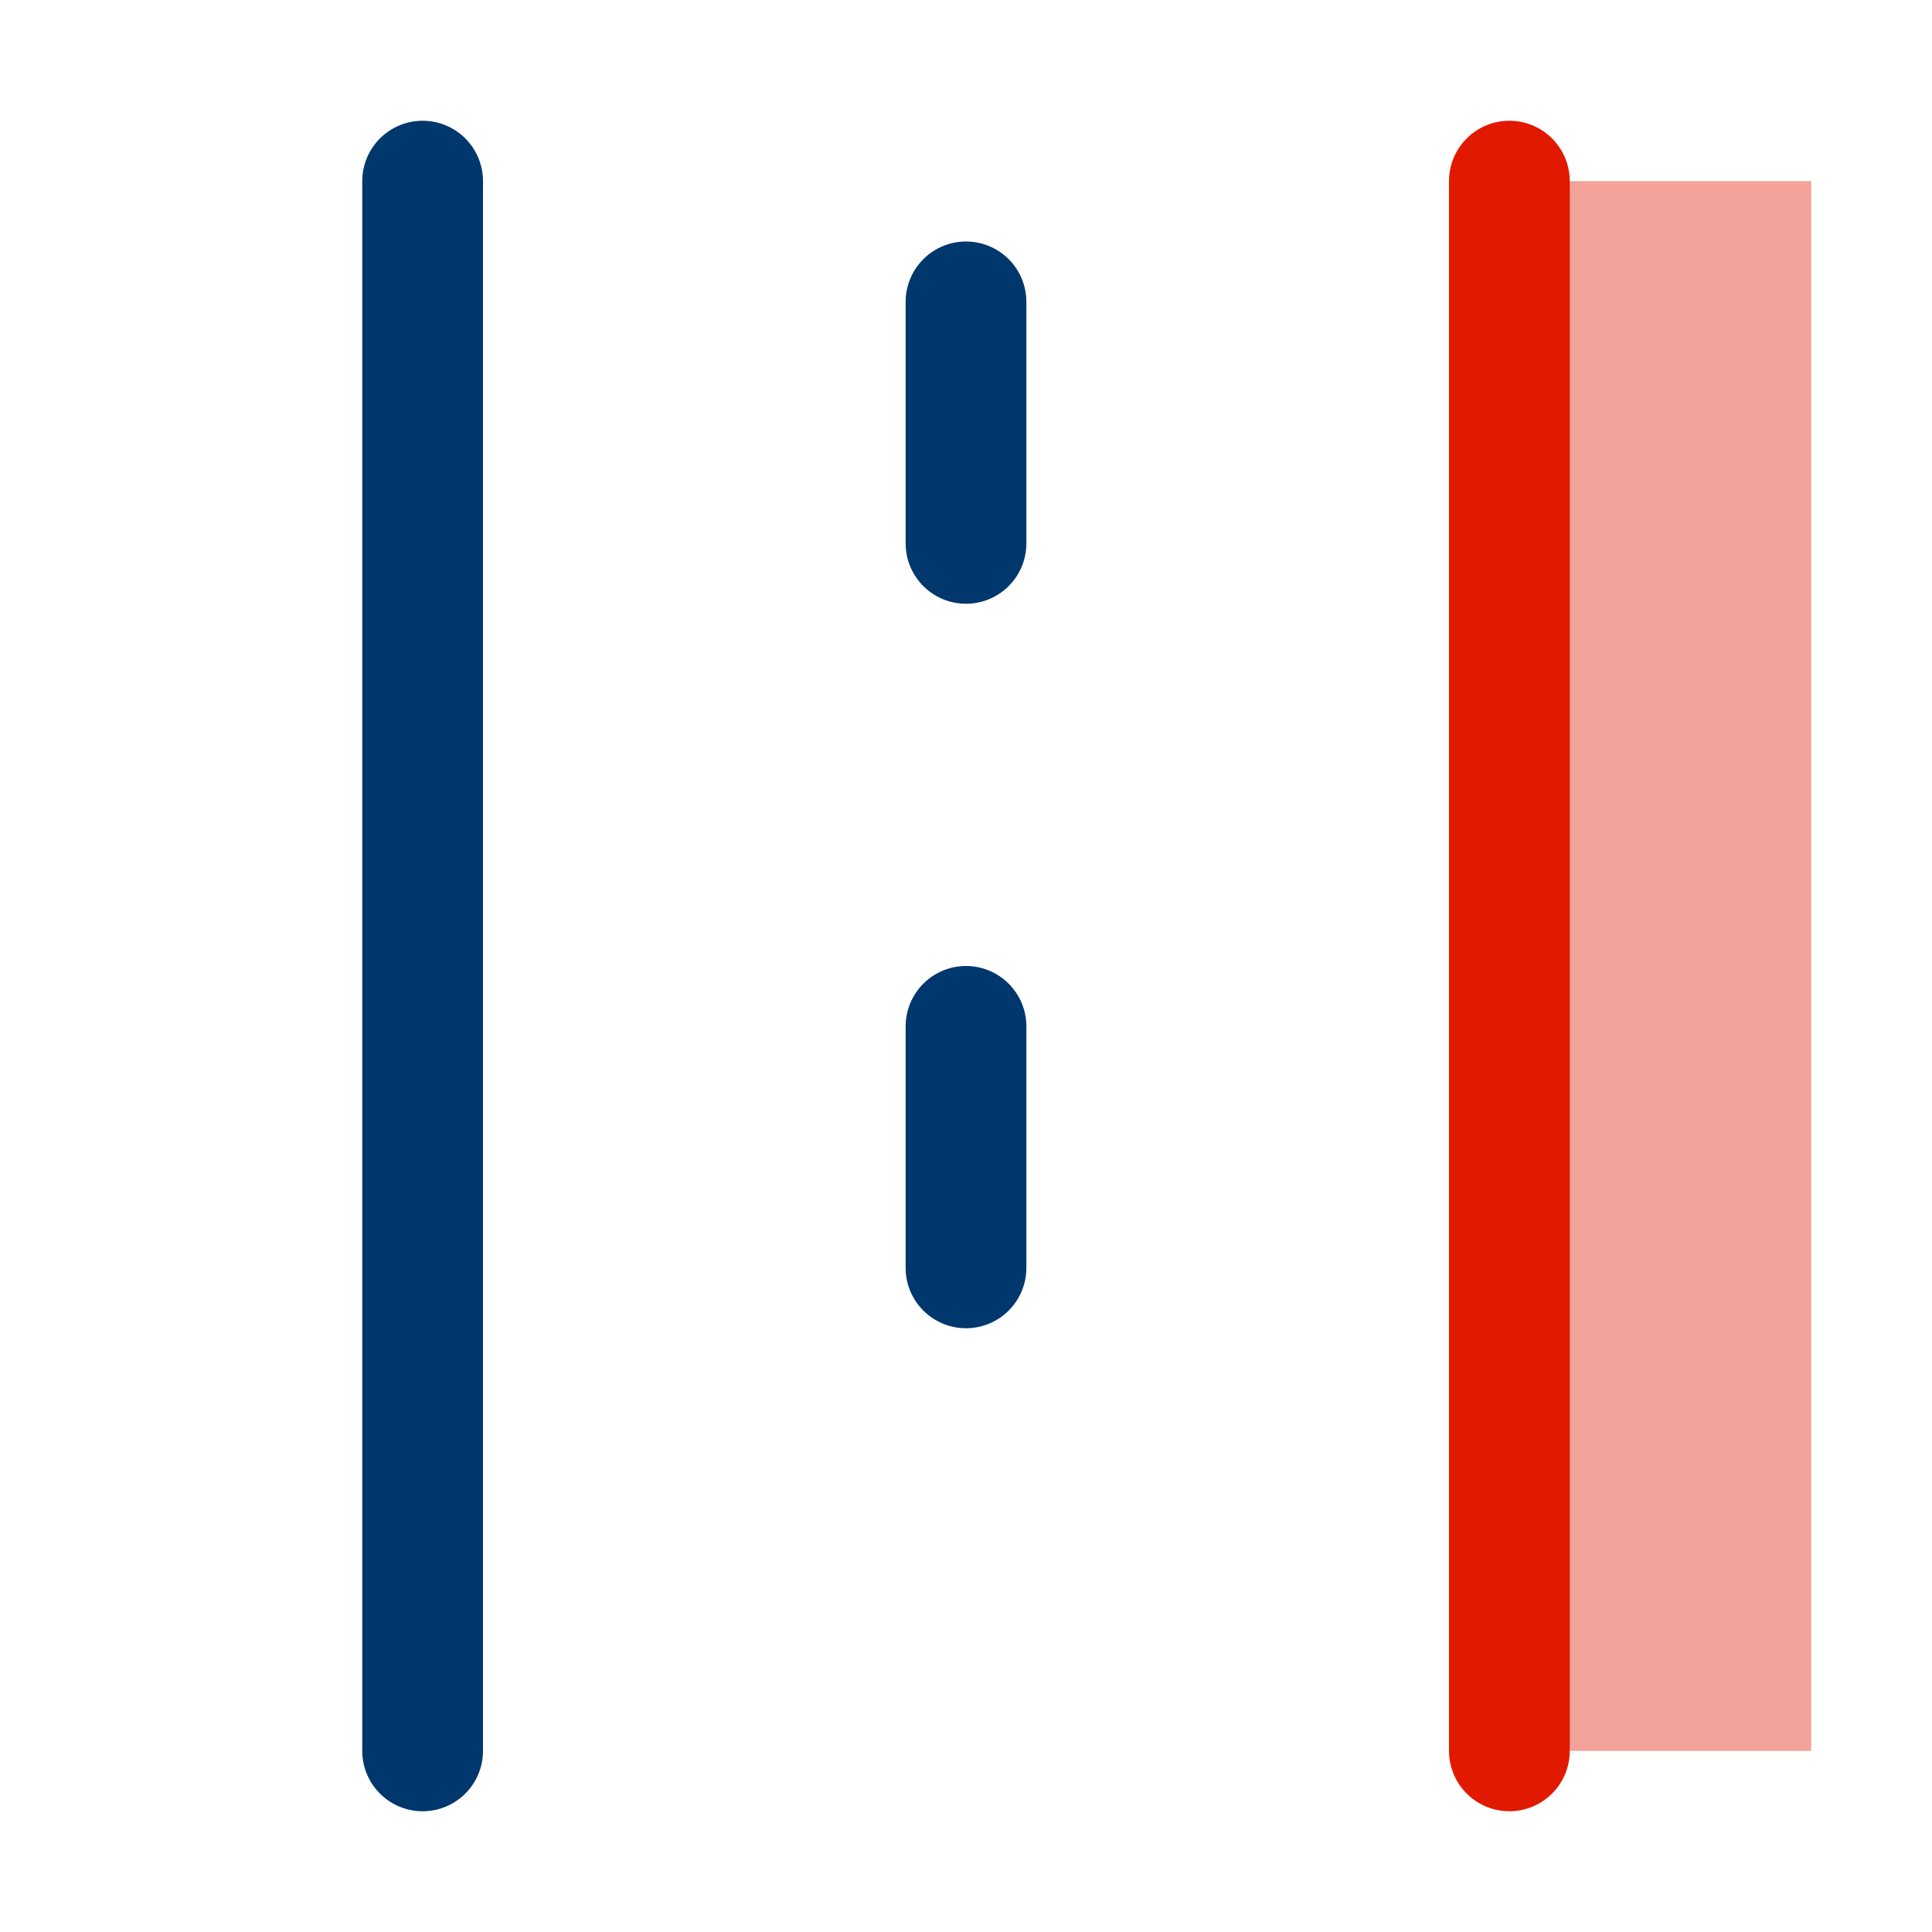
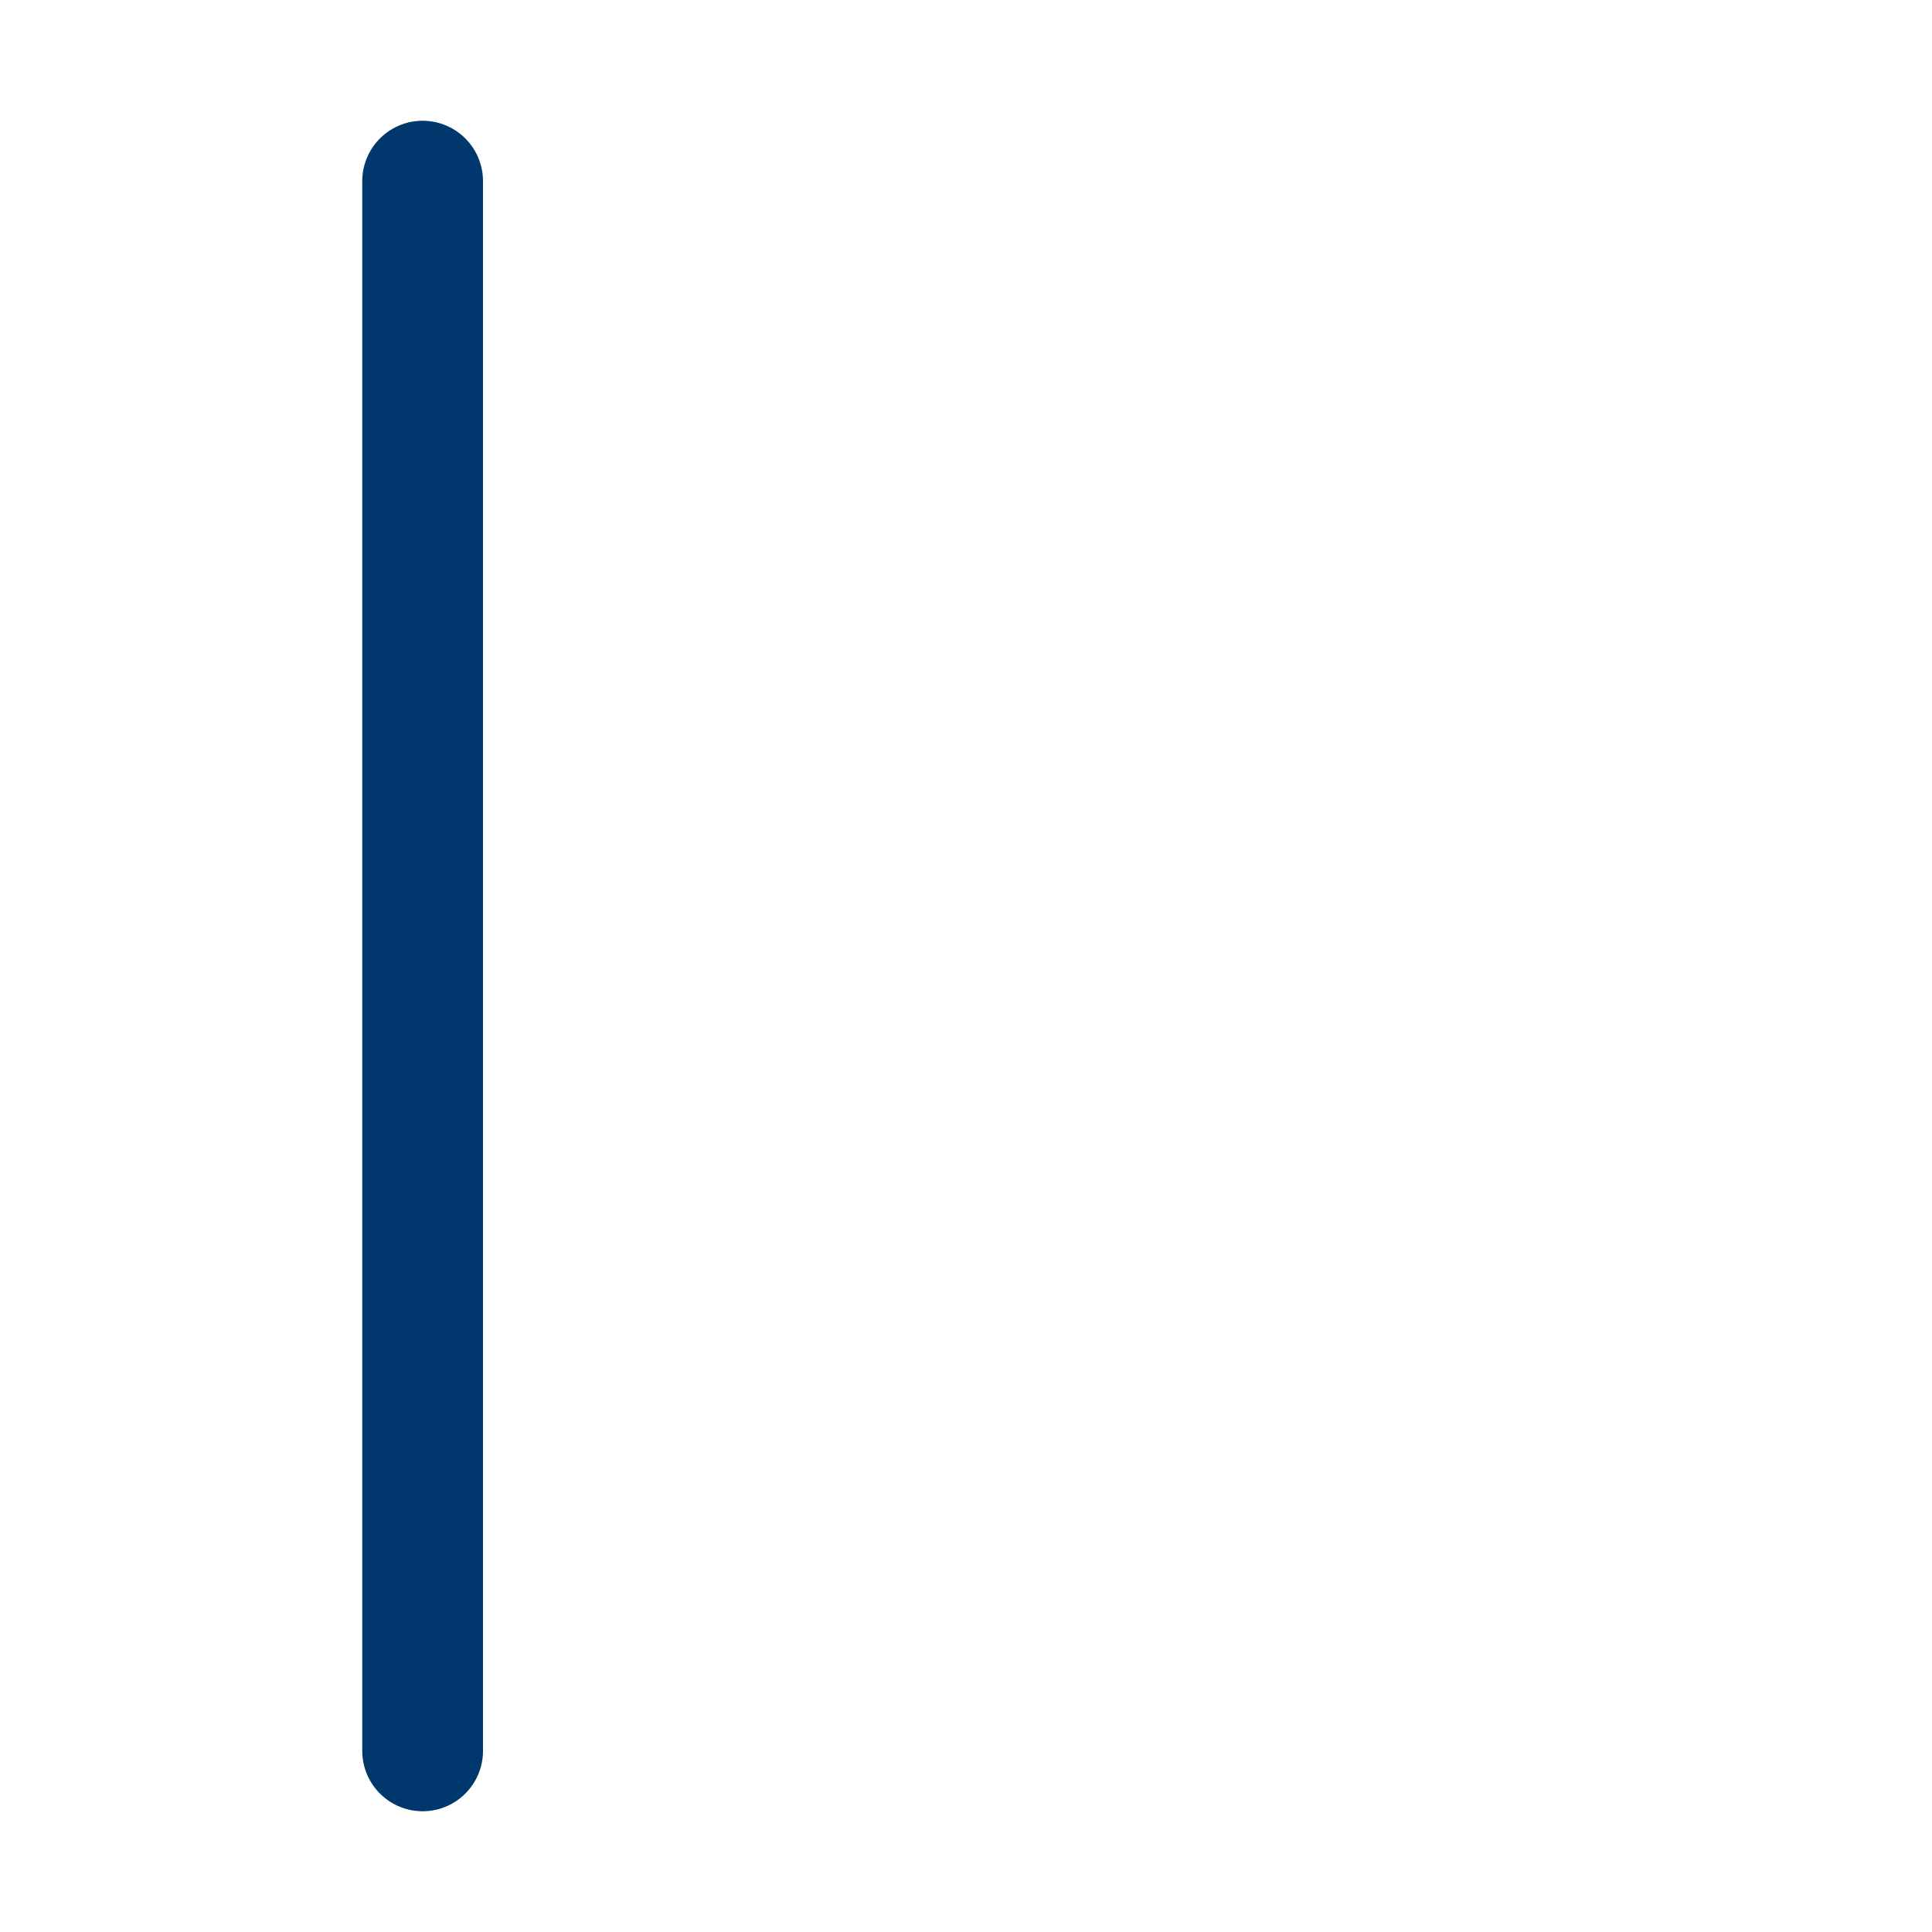
<svg xmlns="http://www.w3.org/2000/svg" version="1.1" baseProfile="basic" id="Warstwa_1" x="0px" y="0px" viewBox="0 0 32 32" xml:space="preserve">
  <style type="text/css">
	.st0{opacity:0.4;fill:#E11900;}
	.st1{fill:none;stroke:#00376C;stroke-width:2;stroke-linecap:round;}
	.st2{fill:none;stroke:#E11900;stroke-width:2;stroke-linecap:round;}
	.st3{fill:none;stroke:#00376C;stroke-width:2;stroke-linecap:round;stroke-dasharray:4,8;}
</style>
-   <rect x="25" y="3" class="st0" width="5" height="26" />
  <path class="st1" d="M7,3v26" />
-   <path class="st2" d="M25,3v26" />
-   <path class="st3" d="M16,5v22" />
</svg>